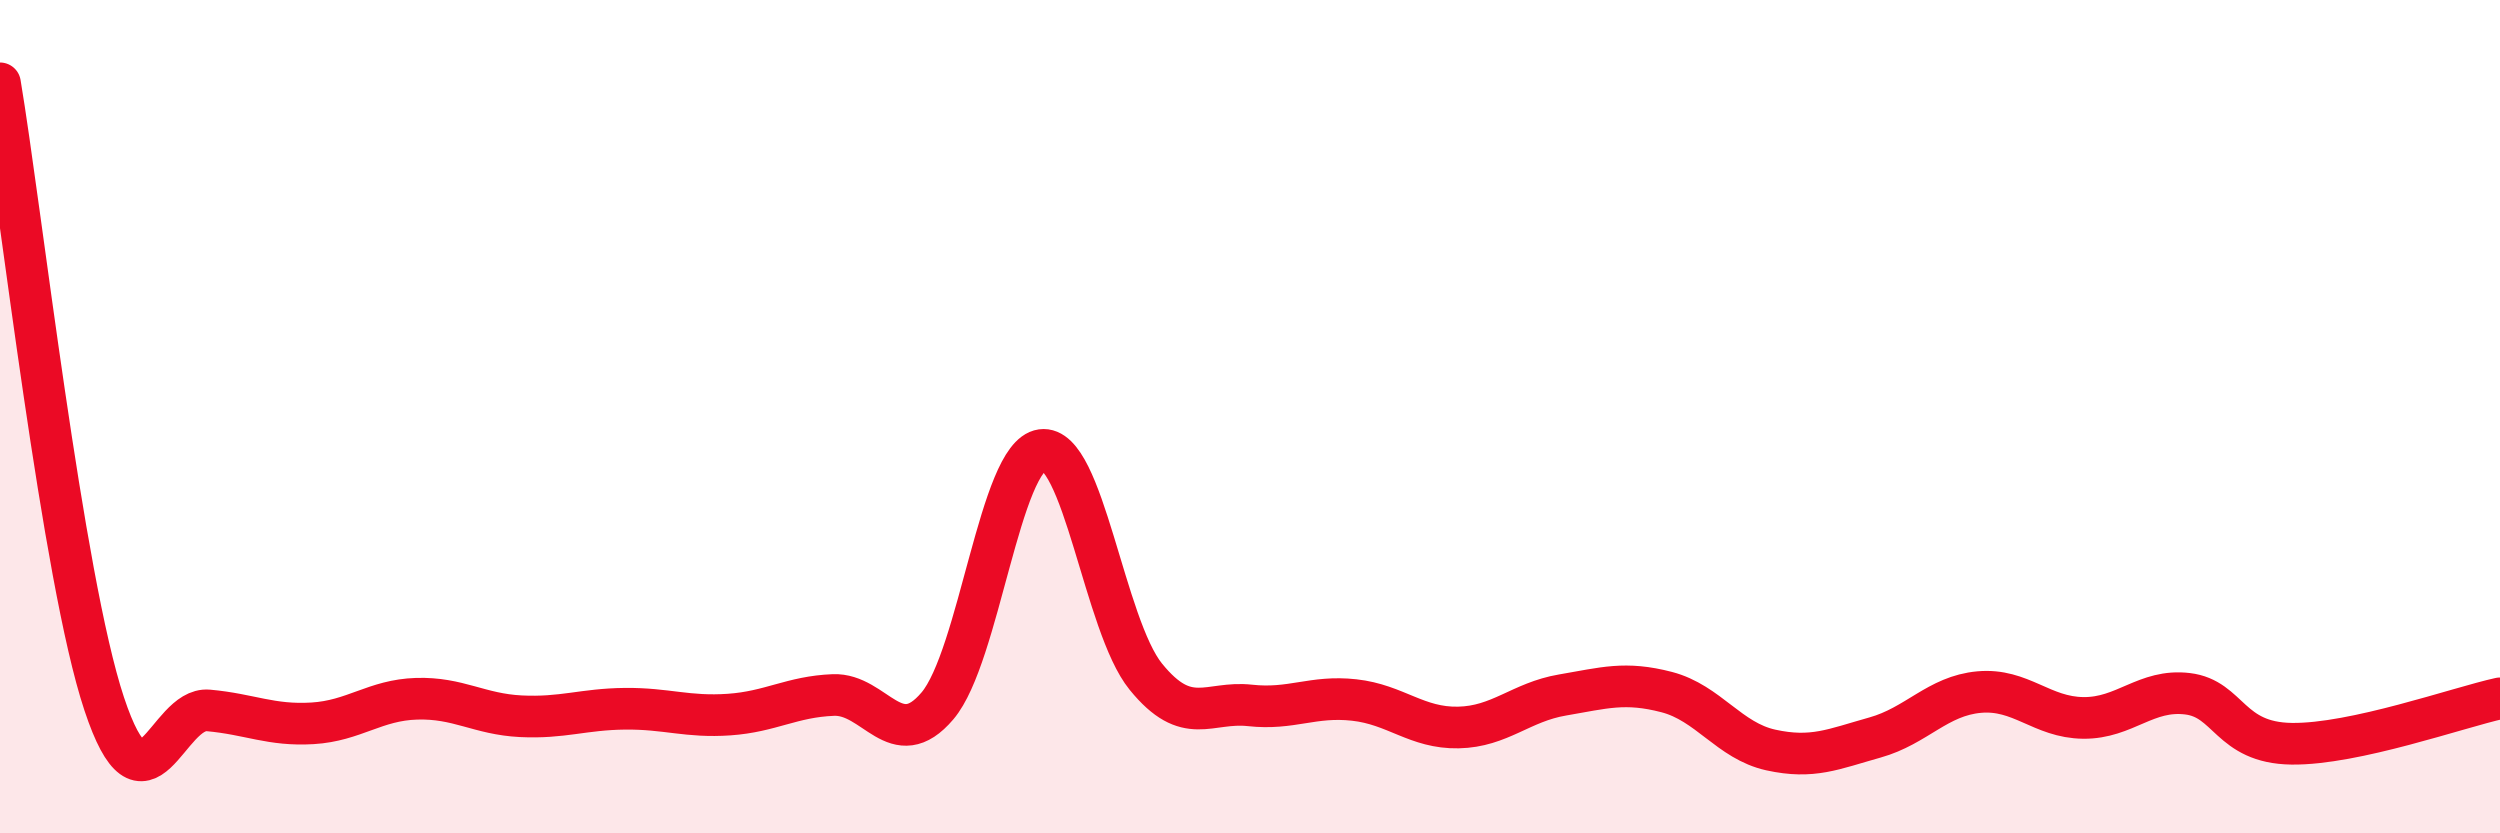
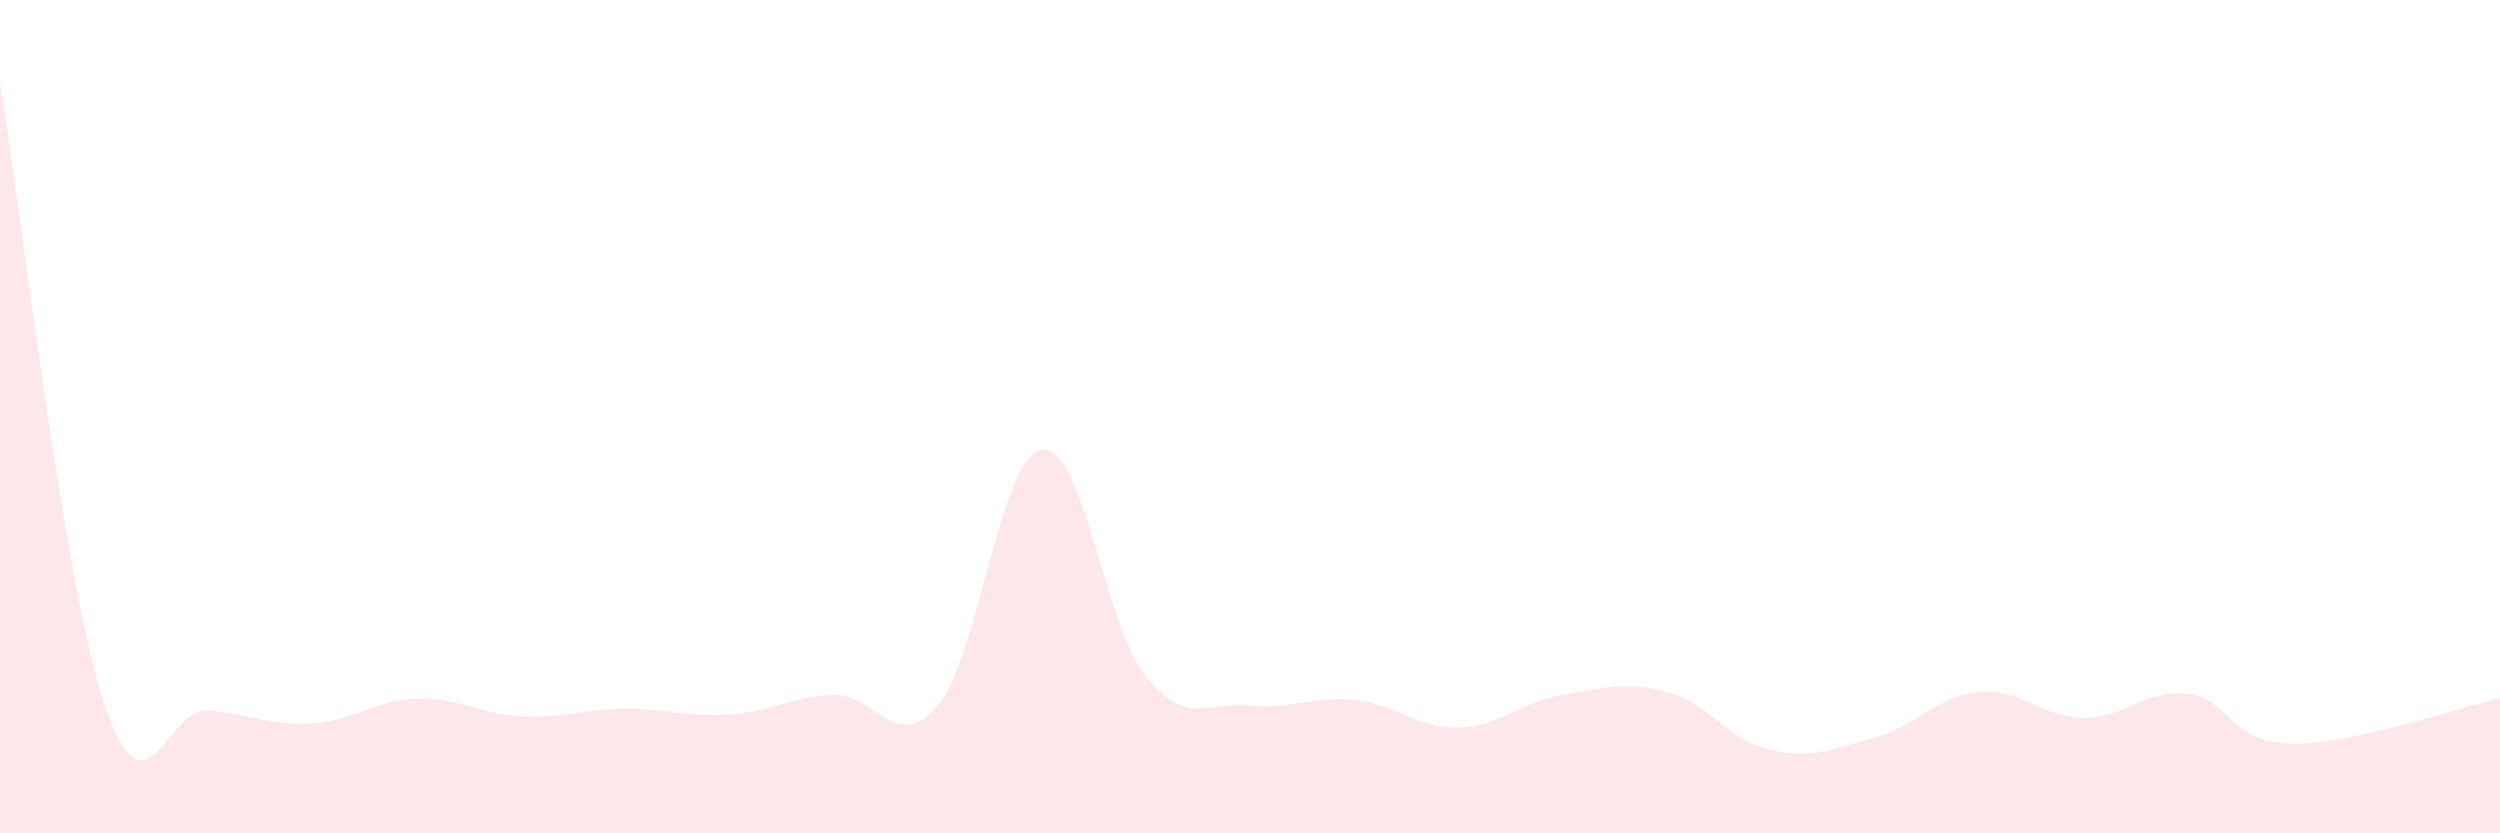
<svg xmlns="http://www.w3.org/2000/svg" width="60" height="20" viewBox="0 0 60 20">
  <path d="M 0,2 C 0.5,4.98 1.5,13.88 2.5,16.89 C 3.5,19.9 4,16.96 5,17.05 C 6,17.14 6.5,17.42 7.5,17.36 C 8.5,17.3 9,16.8 10,16.77 C 11,16.74 11.5,17.14 12.5,17.19 C 13.5,17.24 14,17.02 15,17.01 C 16,17 16.5,17.22 17.5,17.15 C 18.5,17.08 19,16.72 20,16.68 C 21,16.64 21.5,18.12 22.5,16.94 C 23.5,15.76 24,10.94 25,10.8 C 26,10.66 26.5,15.01 27.5,16.24 C 28.5,17.47 29,16.82 30,16.93 C 31,17.04 31.5,16.69 32.5,16.8 C 33.5,16.91 34,17.48 35,17.46 C 36,17.44 36.5,16.85 37.5,16.68 C 38.5,16.51 39,16.35 40,16.61 C 41,16.87 41.5,17.78 42.5,18 C 43.5,18.22 44,17.98 45,17.7 C 46,17.42 46.5,16.7 47.5,16.61 C 48.5,16.52 49,17.22 50,17.23 C 51,17.24 51.5,16.53 52.5,16.65 C 53.5,16.77 53.5,17.83 55,17.85 C 56.5,17.87 59,16.98 60,16.76L60 20L0 20Z" fill="#EB0A25" opacity="0.1" stroke-linecap="round" stroke-linejoin="round" />
-   <path d="M 0,2 C 0.5,4.98 1.5,13.88 2.5,16.89 C 3.5,19.9 4,16.96 5,17.05 C 6,17.14 6.5,17.42 7.5,17.36 C 8.5,17.3 9,16.8 10,16.77 C 11,16.74 11.5,17.14 12.5,17.19 C 13.5,17.24 14,17.02 15,17.01 C 16,17 16.5,17.22 17.5,17.15 C 18.5,17.08 19,16.72 20,16.68 C 21,16.64 21.5,18.12 22.5,16.94 C 23.5,15.76 24,10.94 25,10.8 C 26,10.66 26.5,15.01 27.5,16.24 C 28.5,17.47 29,16.82 30,16.93 C 31,17.04 31.5,16.69 32.5,16.8 C 33.5,16.91 34,17.48 35,17.46 C 36,17.44 36.5,16.85 37.5,16.68 C 38.5,16.51 39,16.35 40,16.61 C 41,16.87 41.5,17.78 42.5,18 C 43.5,18.22 44,17.98 45,17.7 C 46,17.42 46.5,16.7 47.5,16.61 C 48.5,16.52 49,17.22 50,17.23 C 51,17.24 51.5,16.53 52.5,16.65 C 53.5,16.77 53.5,17.83 55,17.85 C 56.5,17.87 59,16.98 60,16.76" stroke="#EB0A25" stroke-width="1" fill="none" stroke-linecap="round" stroke-linejoin="round" />
</svg>